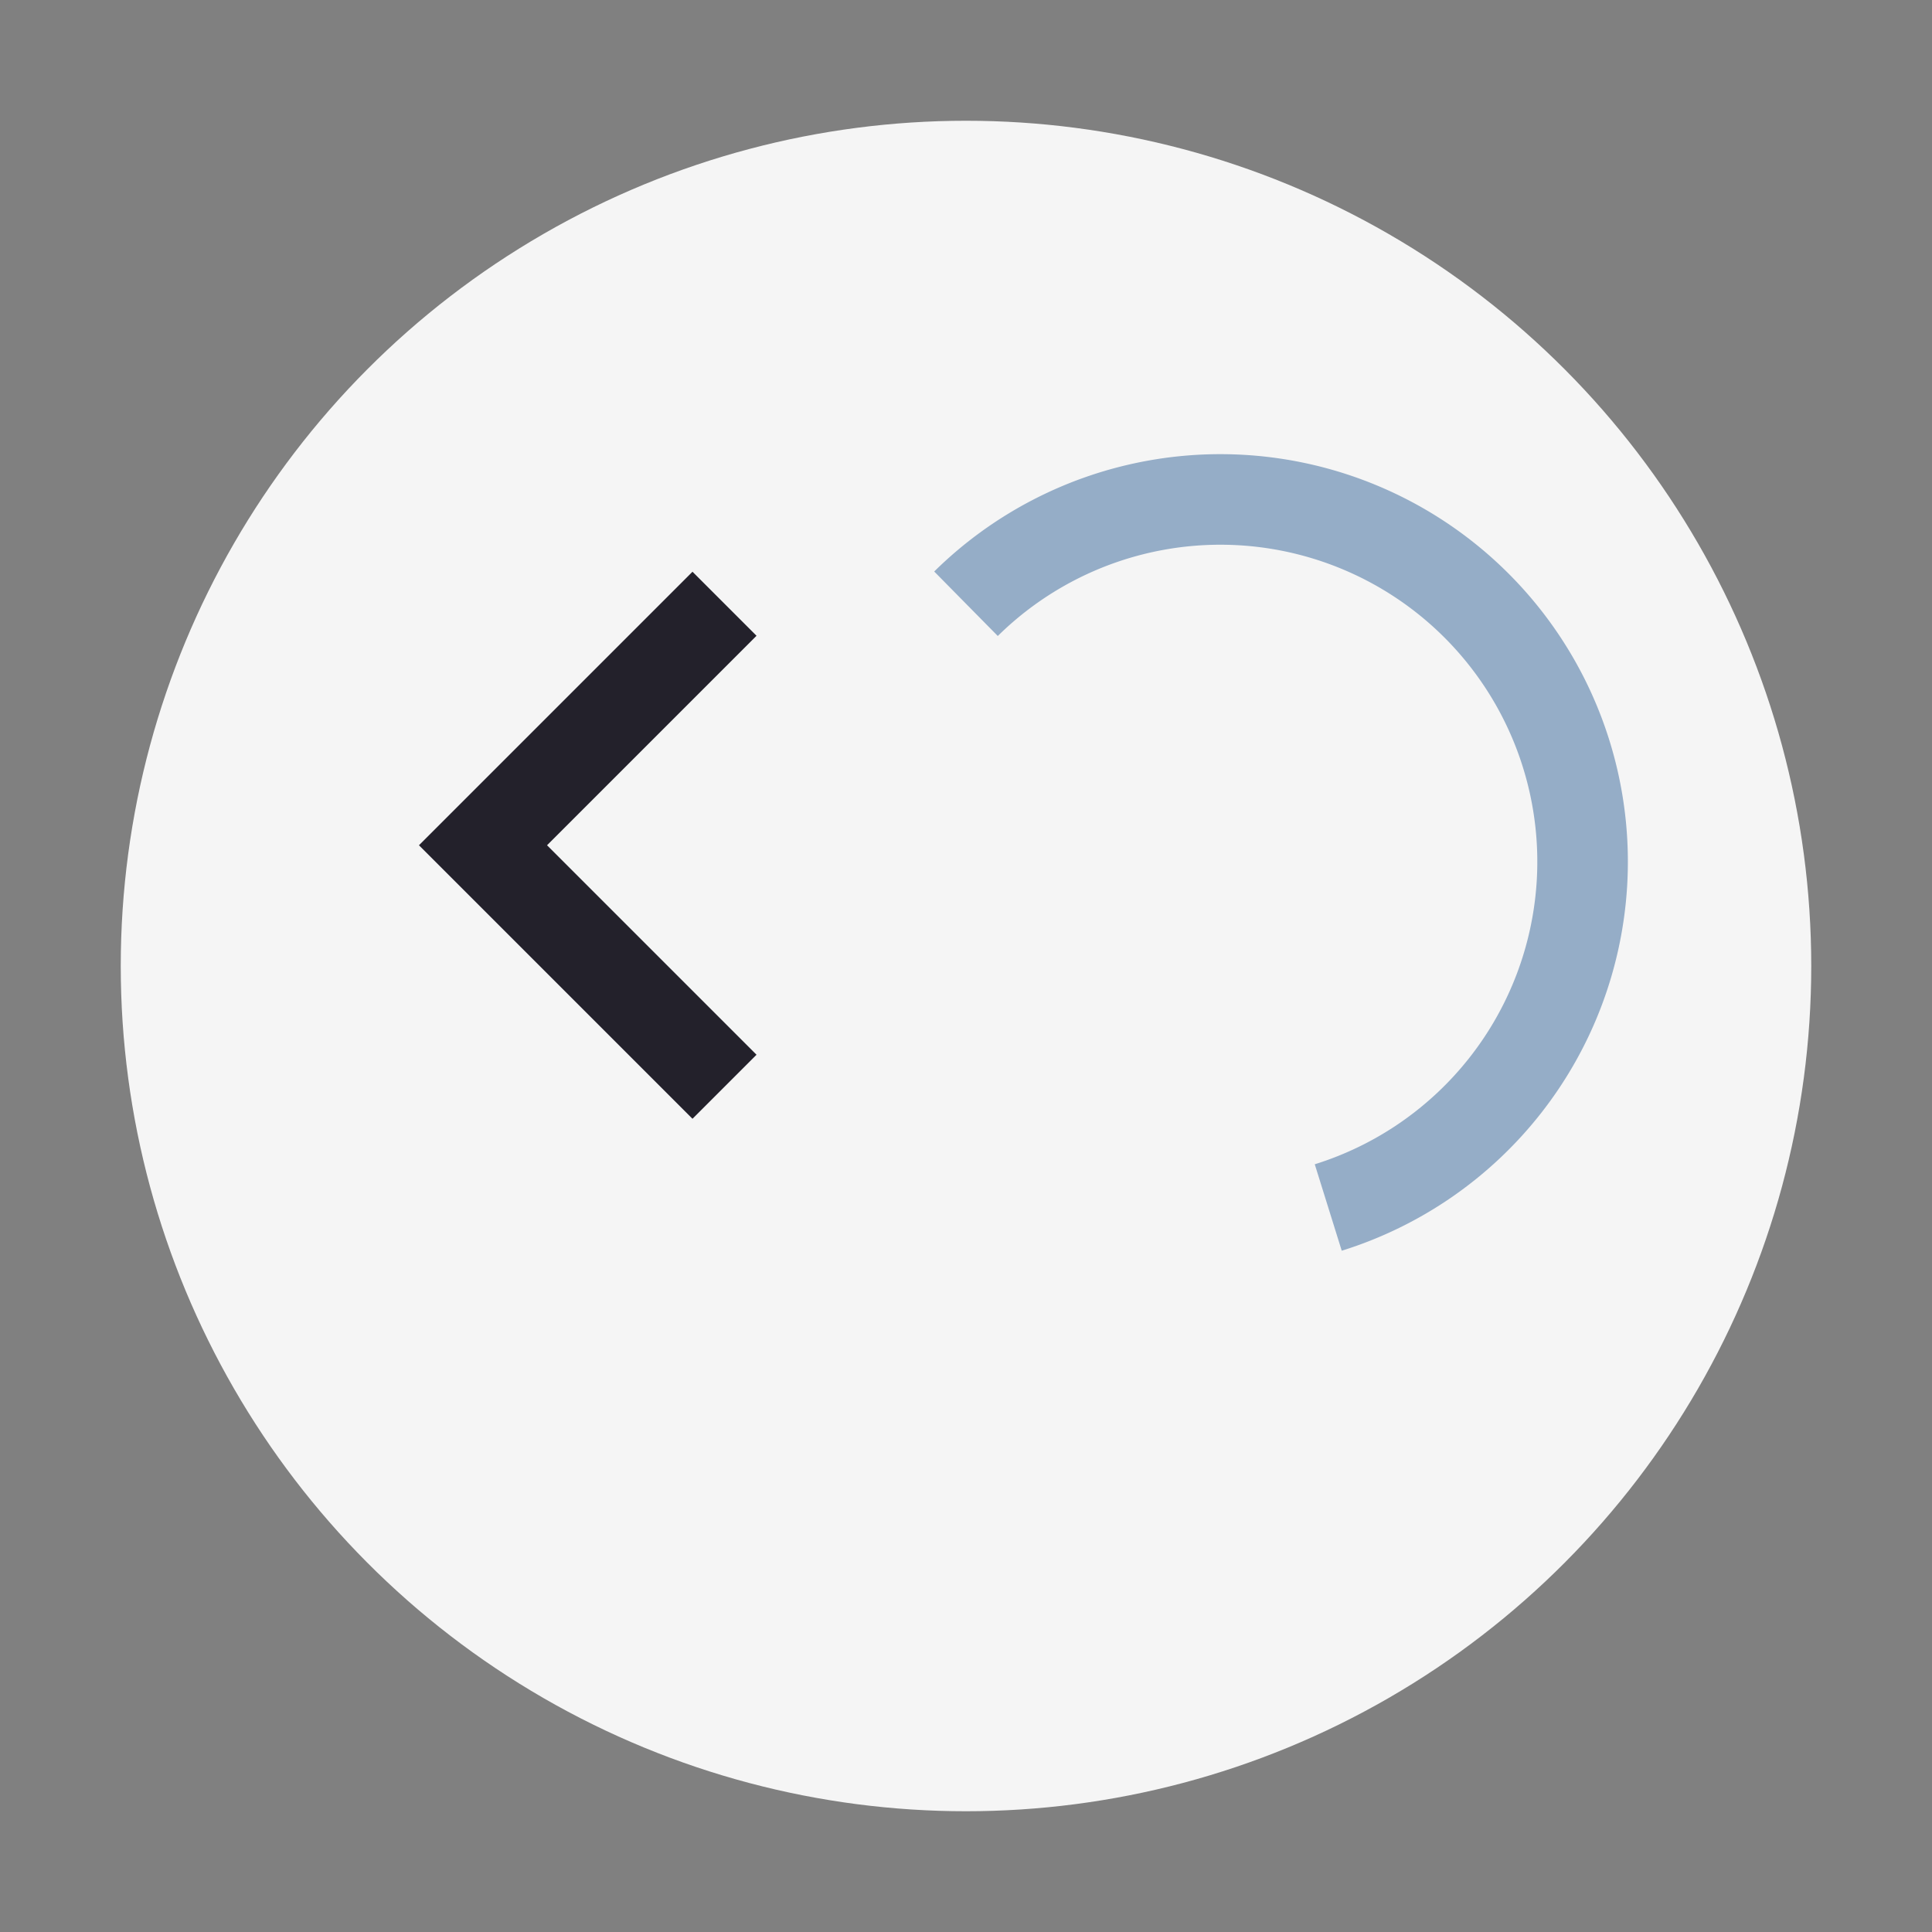
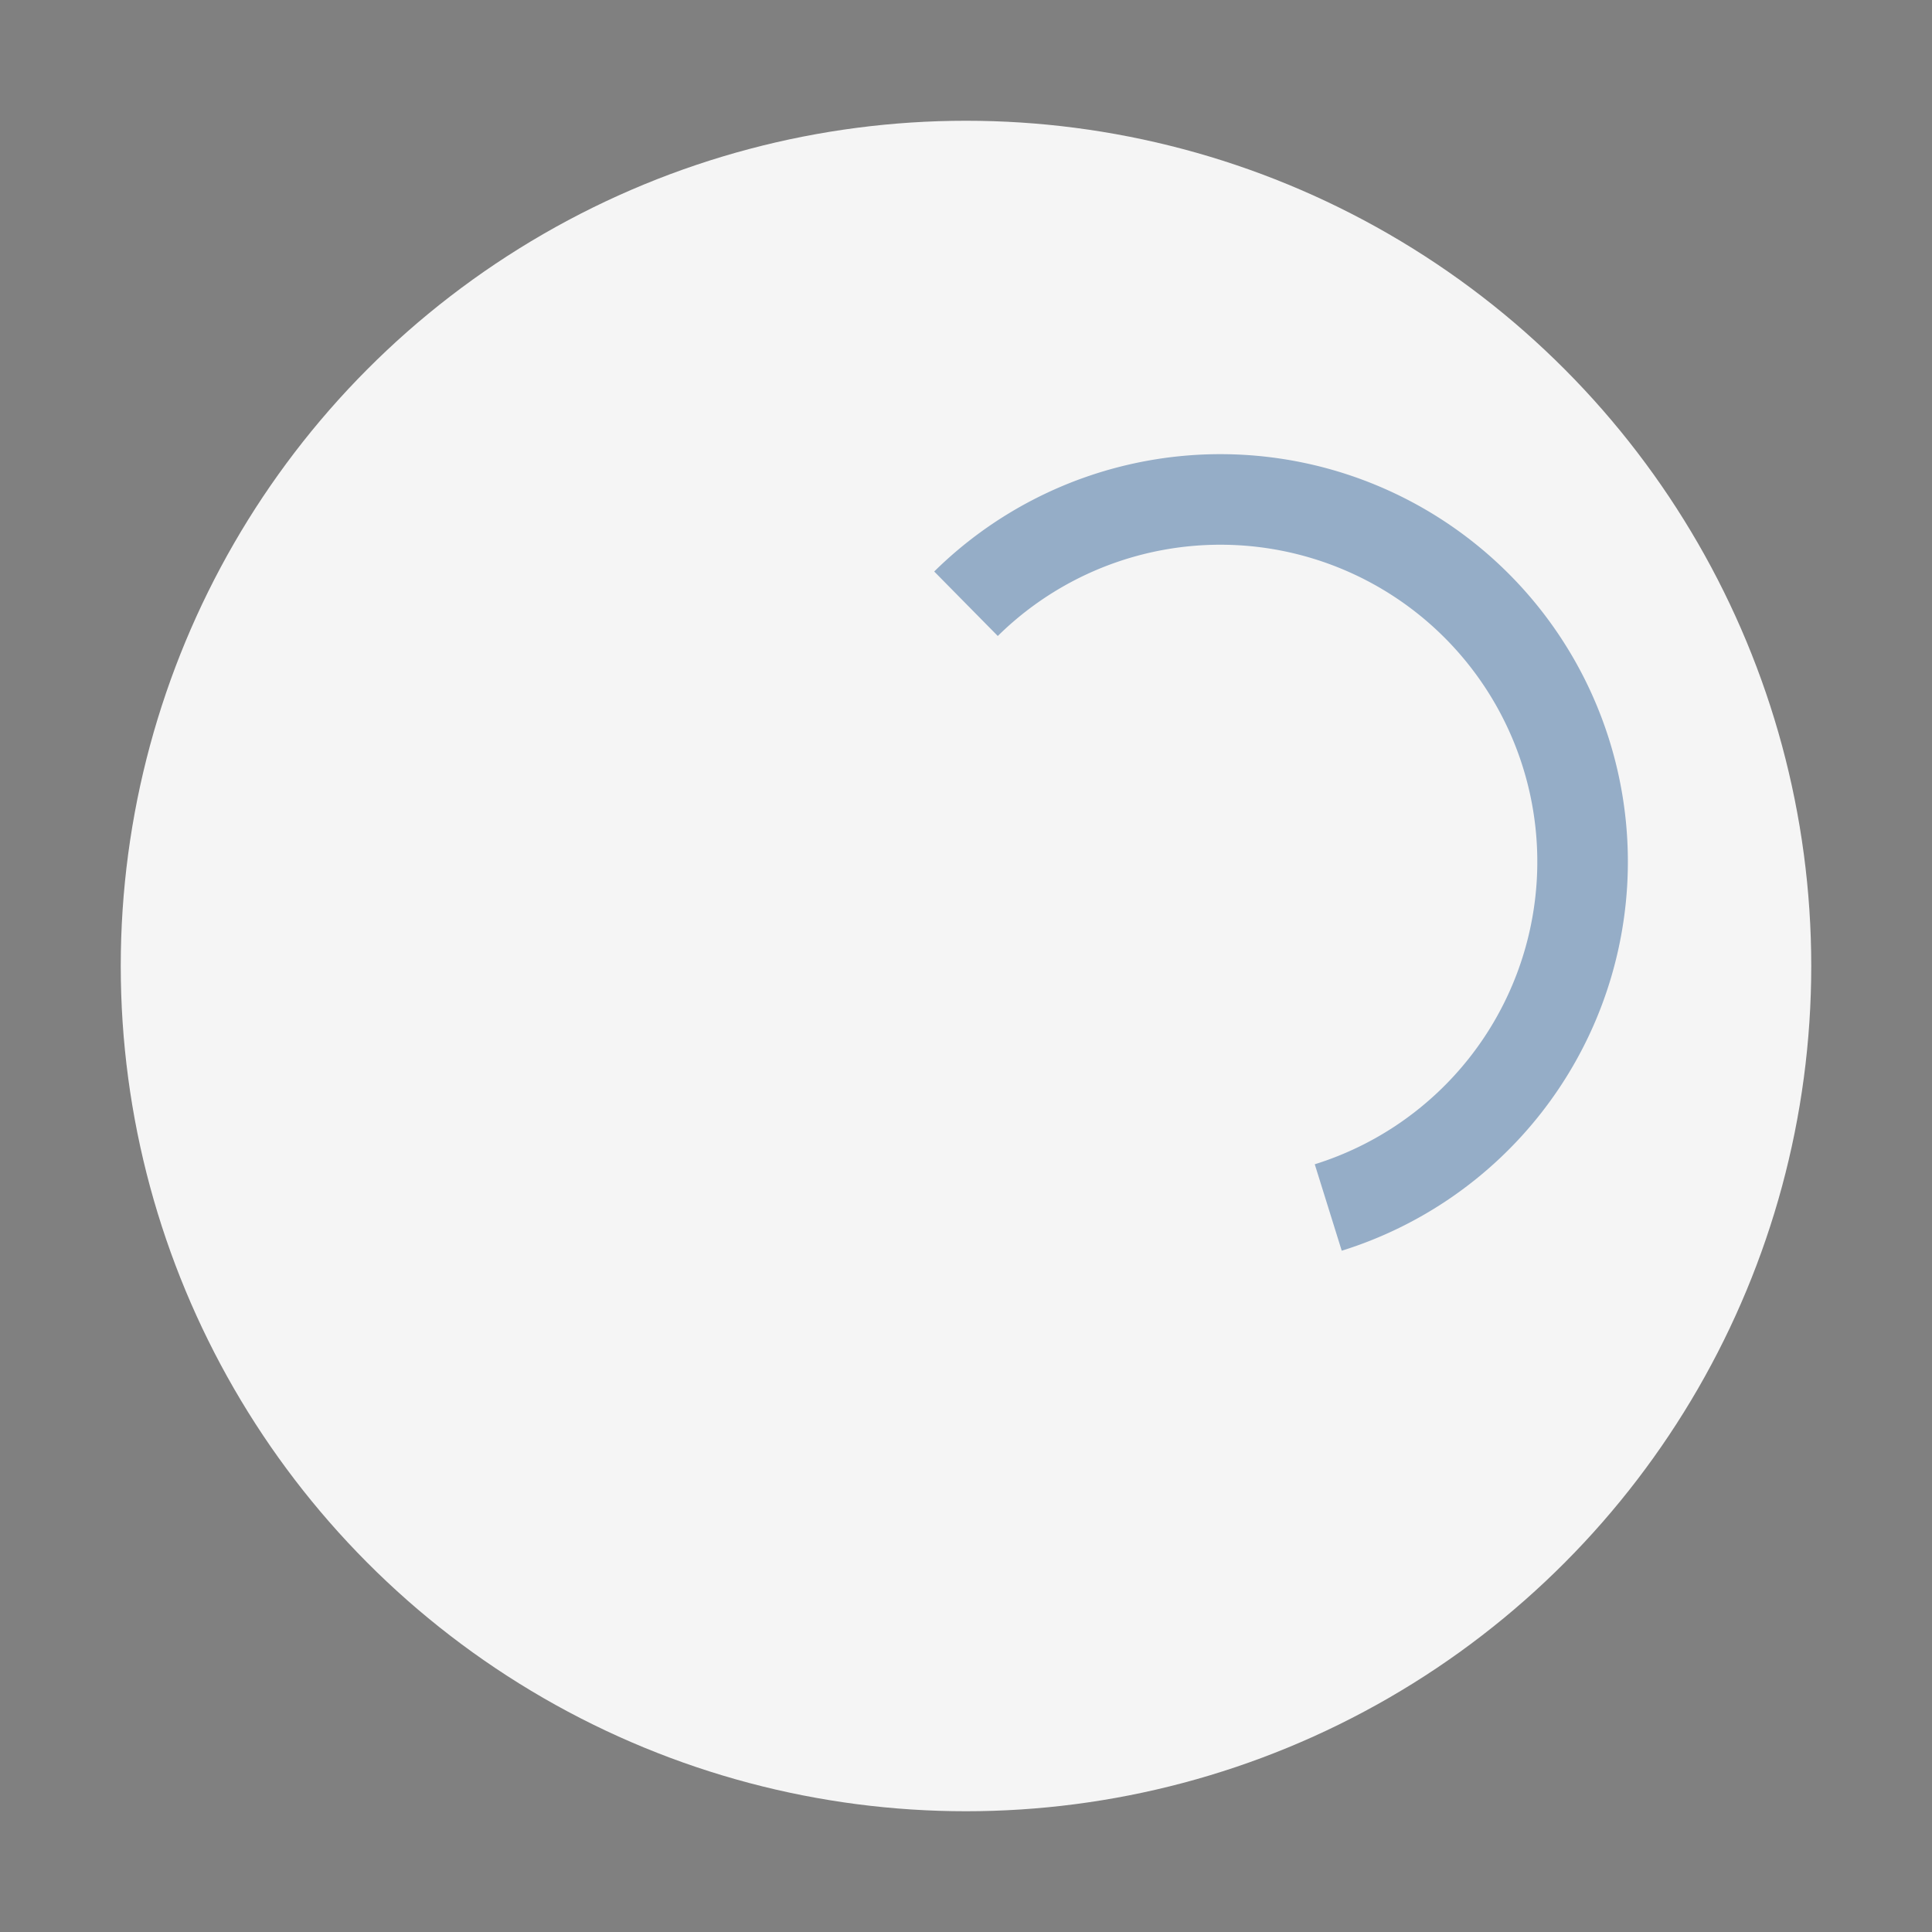
<svg xmlns="http://www.w3.org/2000/svg" width="32" height="32" viewBox="0 0 32 32">
  <rect x="0" y="0" width="32" height="32" fill="#808080" stroke="none" />
  <circle cx="16" cy="16" r="14" fill="#F5F5F5" />
-   <path d="M12 18l-4-4 4-4" fill="none" stroke="#23212B" stroke-width="1.5" />
  <path d="M22 20a6 6 0 1 0-6-10" fill="none" stroke="#95ADC7" stroke-width="1.5" />
</svg>